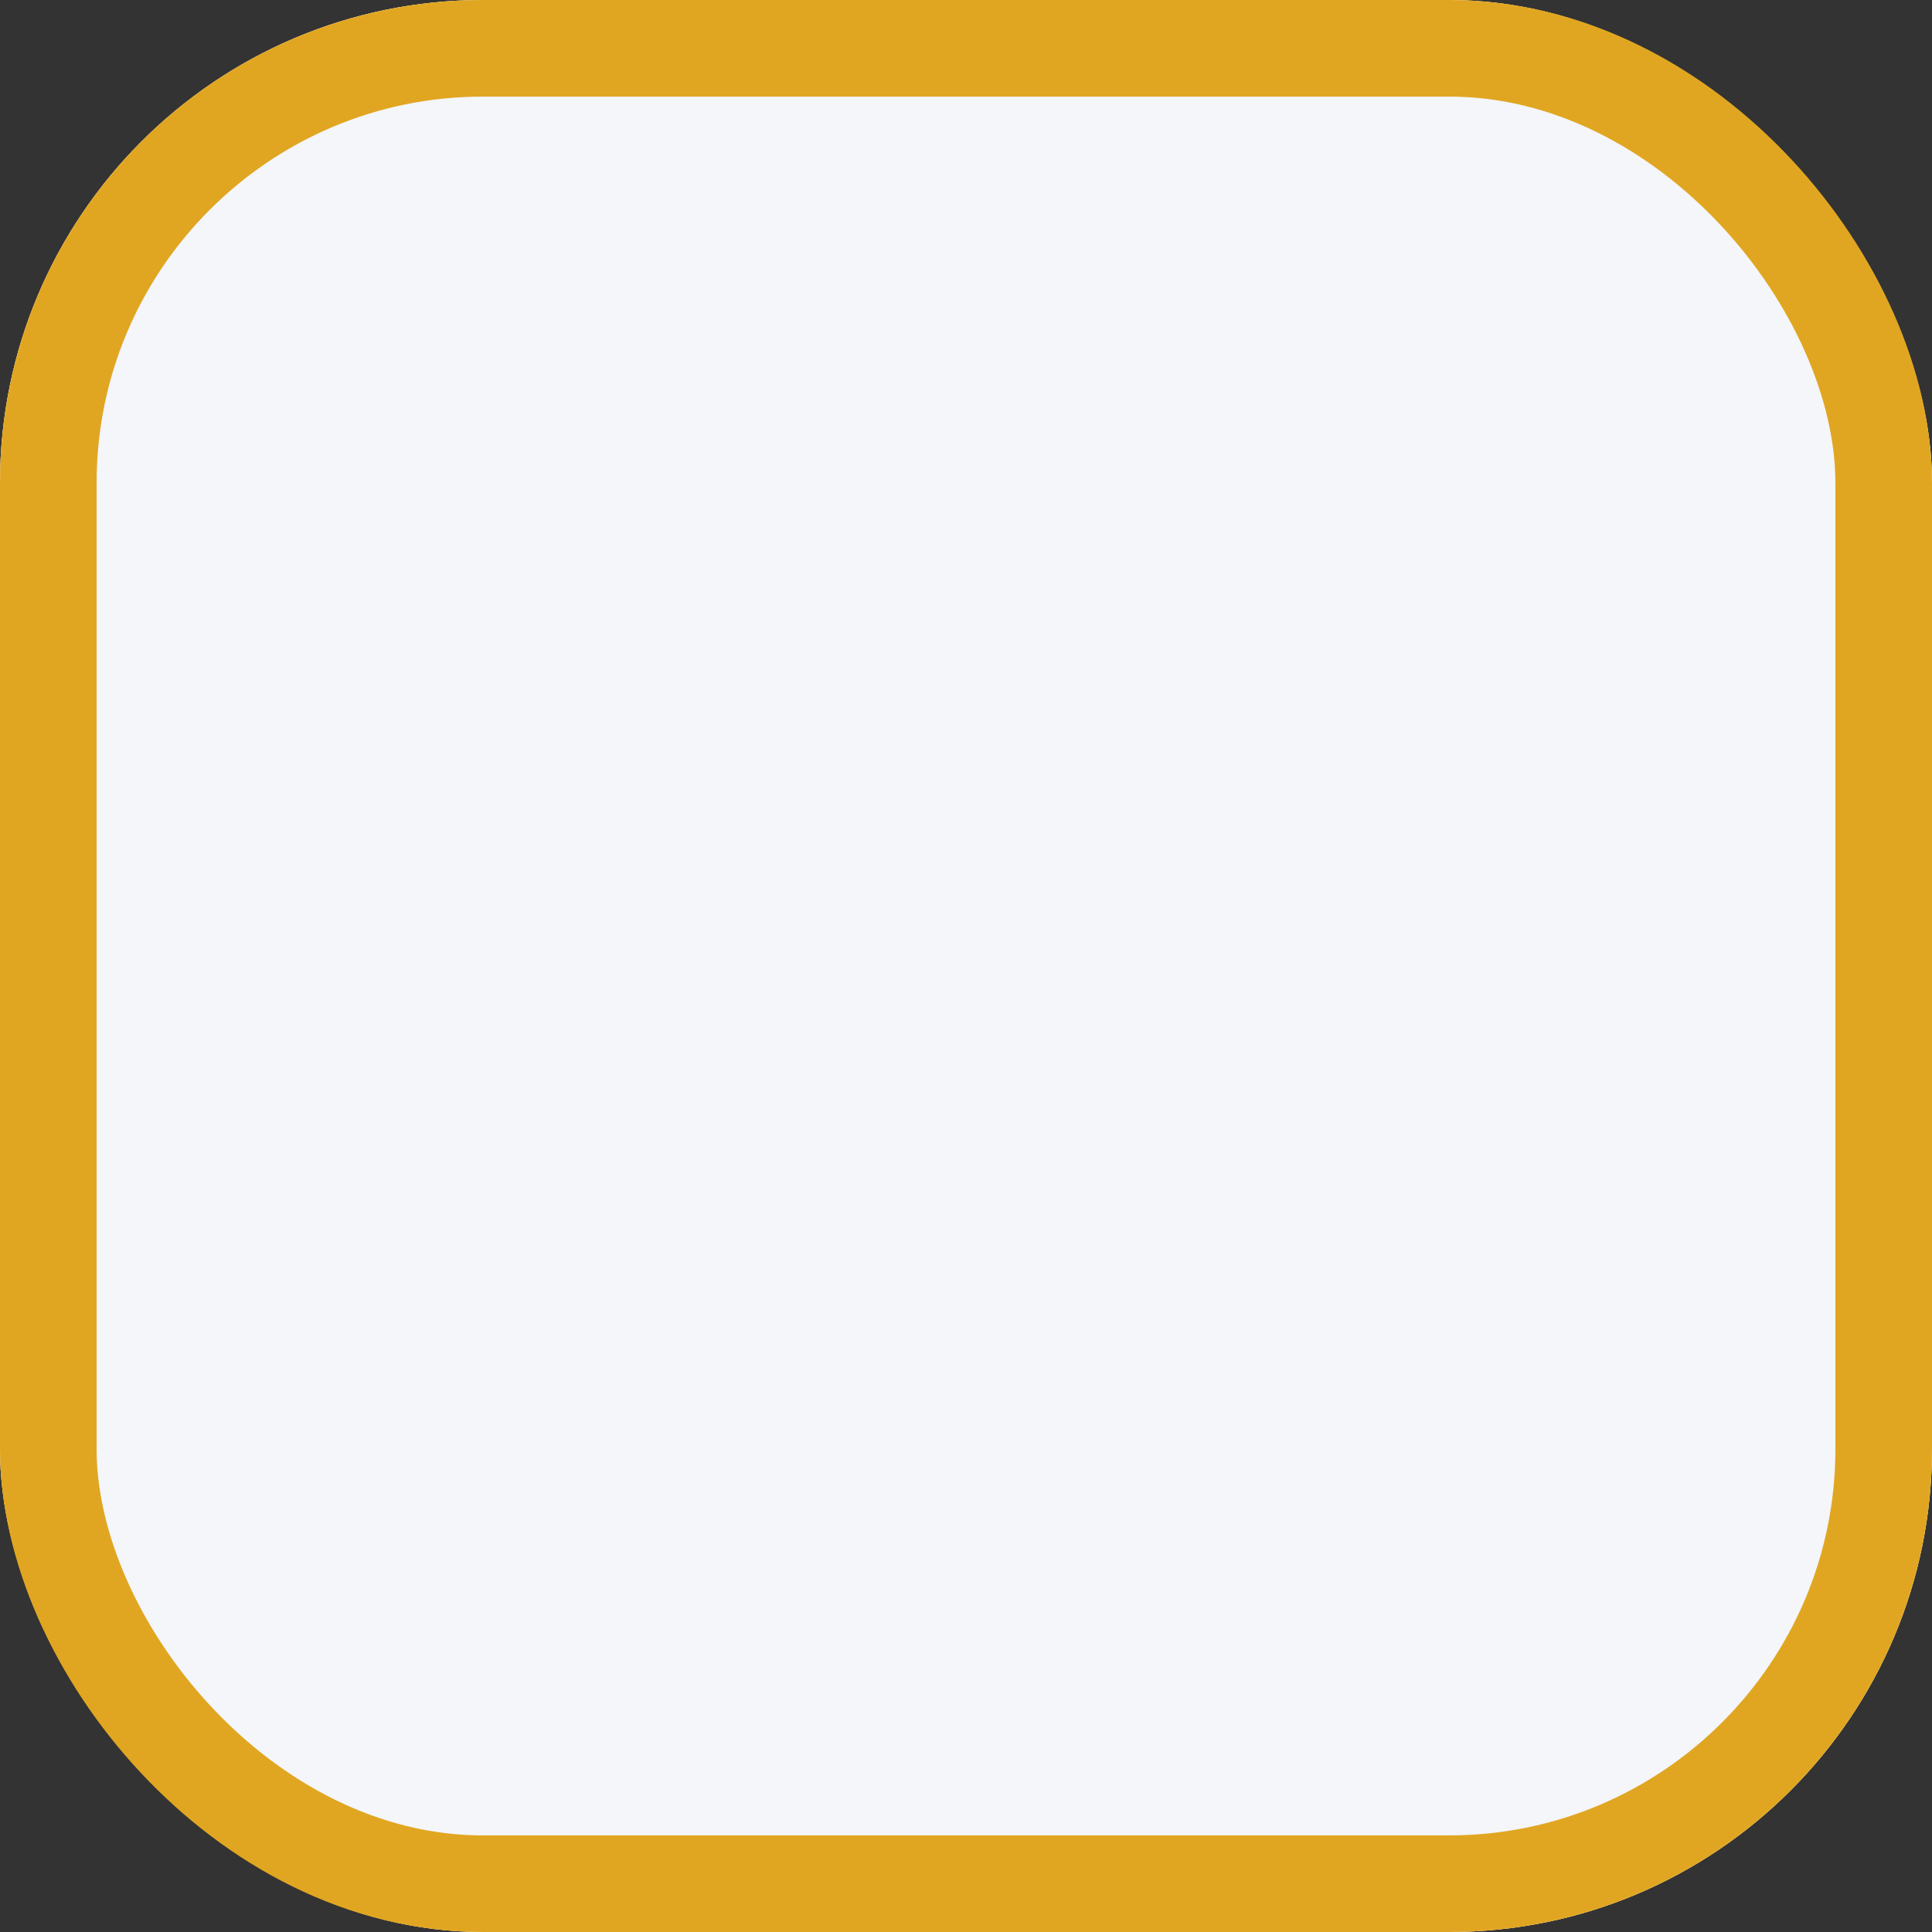
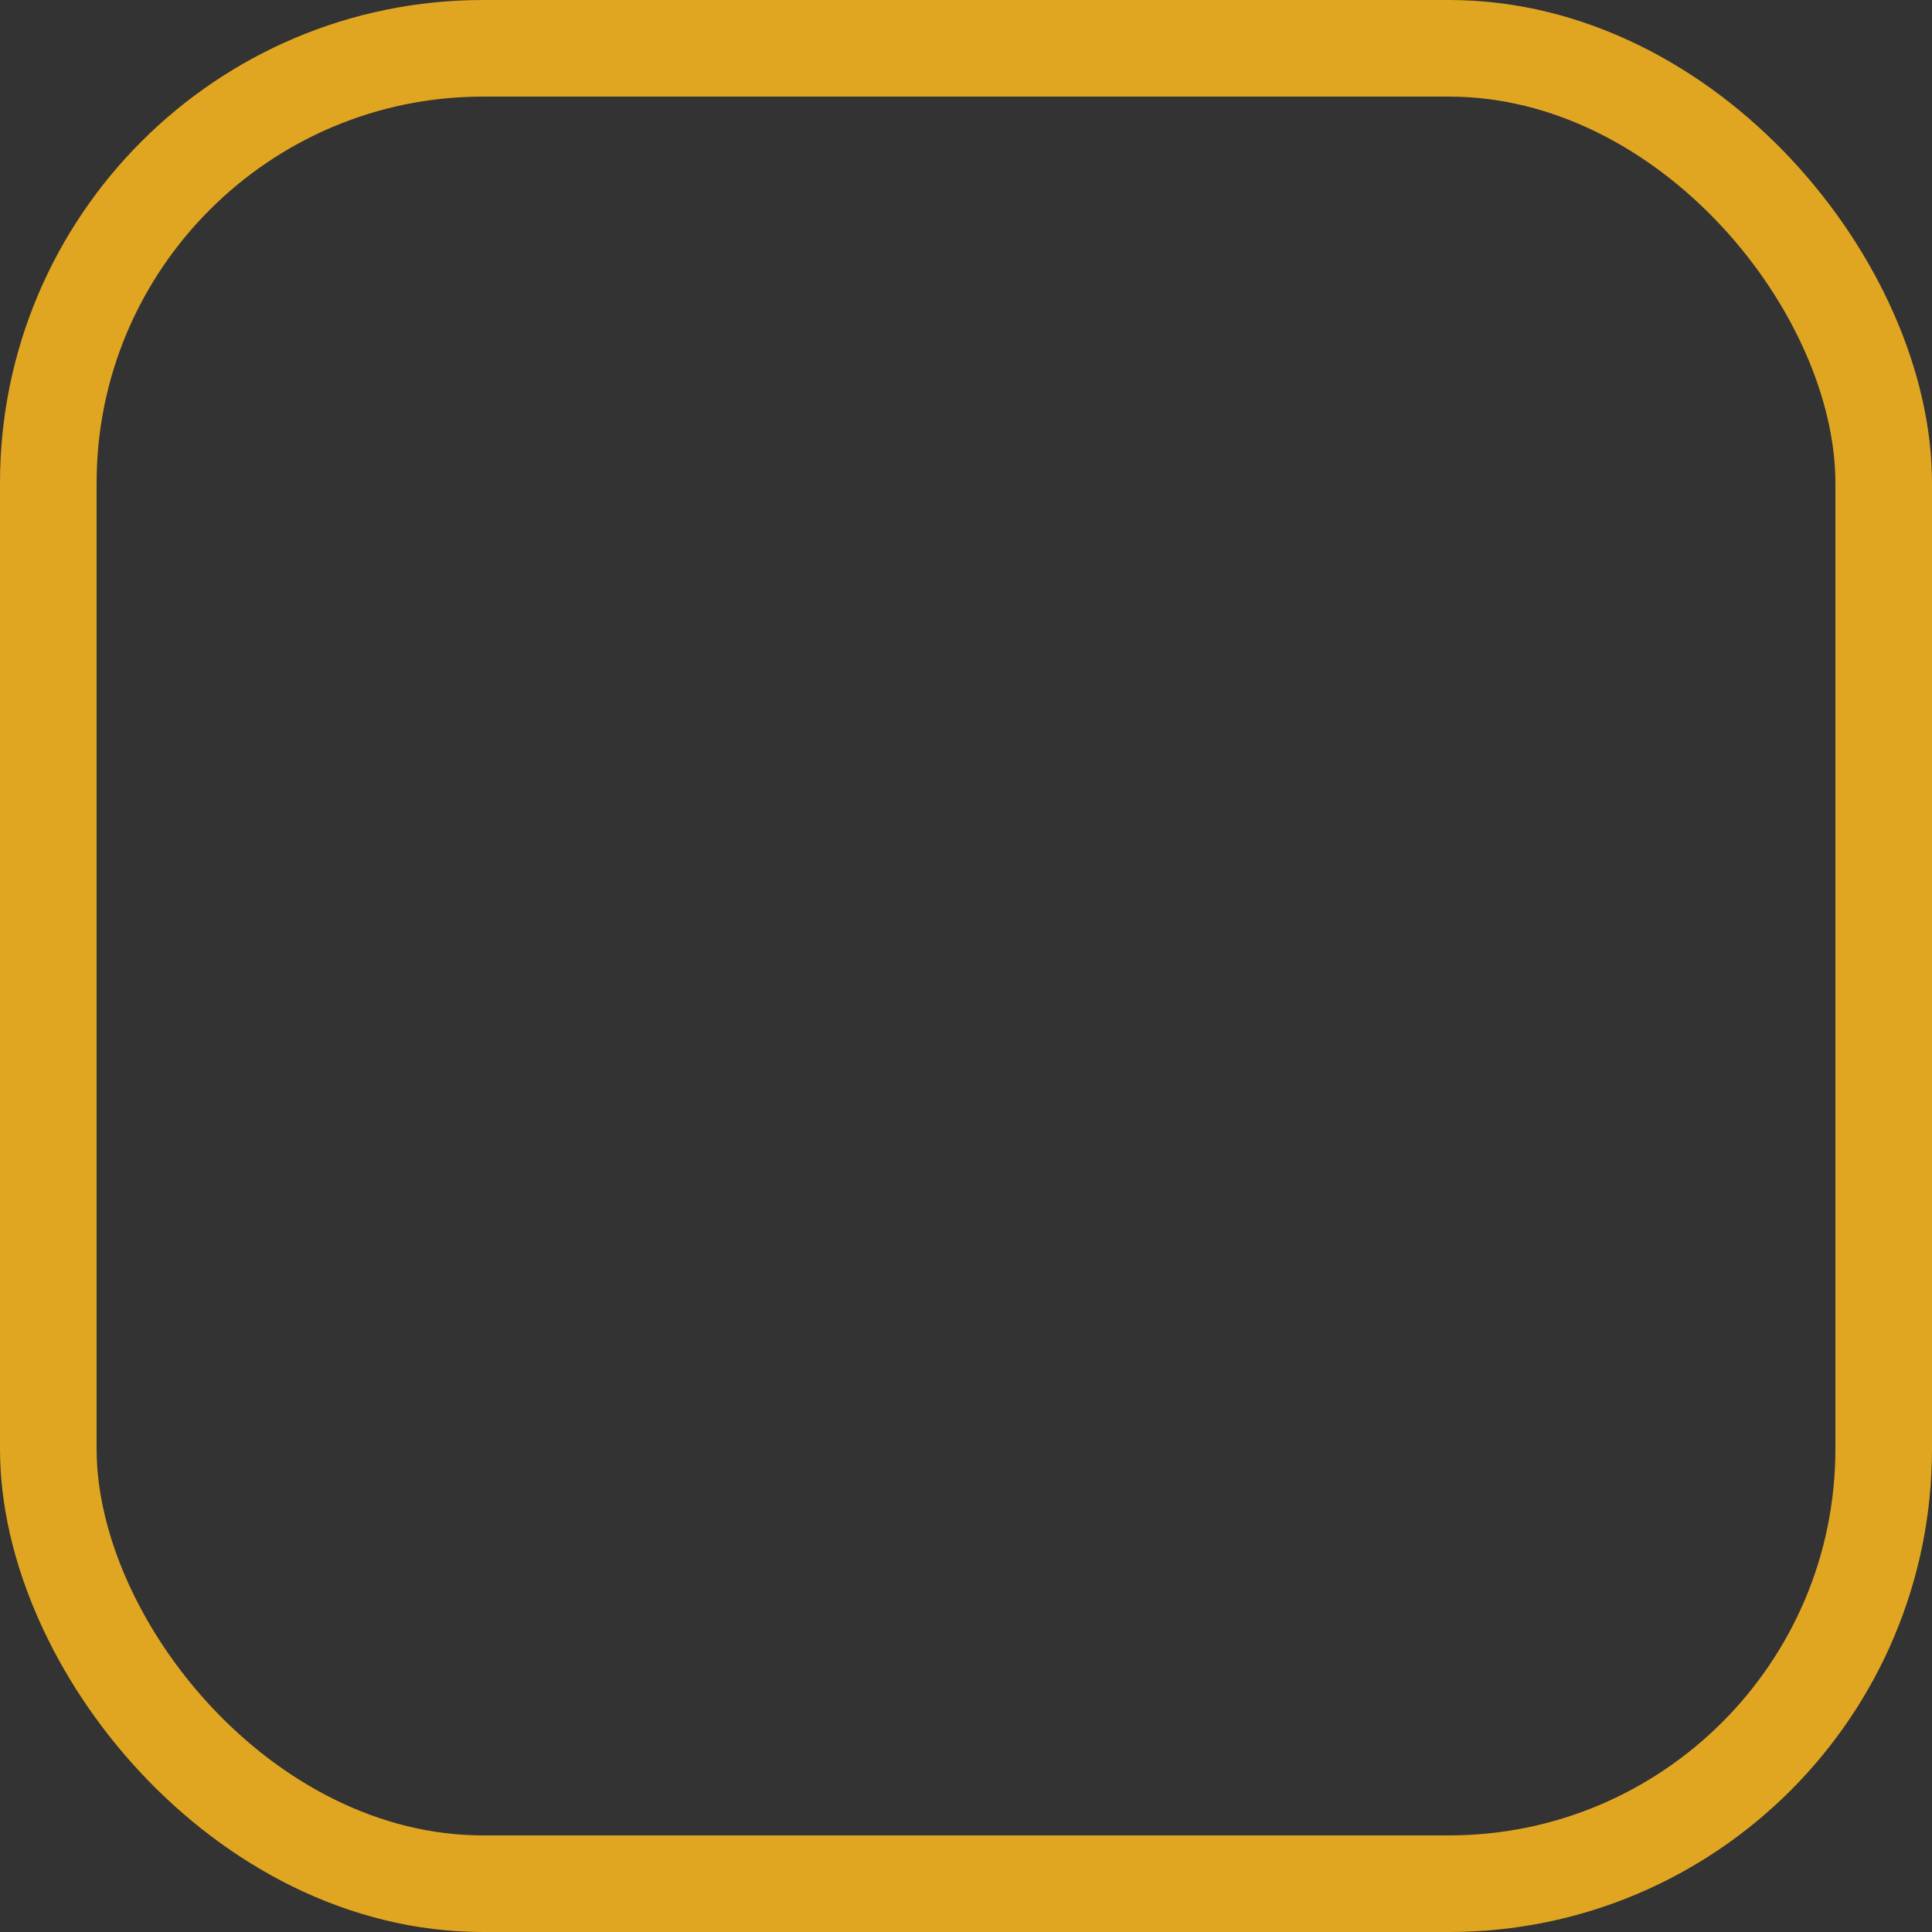
<svg xmlns="http://www.w3.org/2000/svg" width="20" height="20" viewBox="0 0 20 20" fill="none">
  <rect x="0" y="0" width="20" height="20" fill="#333333" stroke="none" />
  <g clip-path="url(#clip0_197_1263)">
    <rect width="20" height="20" rx="5" fill="#E1A621" />
-     <path d="M17.857 20C19.018 20 20 19.062 20 17.857V2.143C20 0.982 19.018 0 17.857 0H2.143C0.938 0 0 0.982 0 2.143V17.857C0 19.062 0.938 20 2.143 20H17.857Z" fill="#F4F6F9" />
+     <path d="M17.857 20V2.143C20 0.982 19.018 0 17.857 0H2.143C0.938 0 0 0.982 0 2.143V17.857C0 19.062 0.938 20 2.143 20H17.857Z" fill="#F4F6F9" />
  </g>
  <rect x="0.5" y="0.5" width="19" height="19" rx="4.5" stroke="#E1A621" />
  <defs>
    <clipPath id="clip0_197_1263">
-       <rect width="20" height="20" rx="5" fill="white" />
-     </clipPath>
+       </clipPath>
  </defs>
</svg>